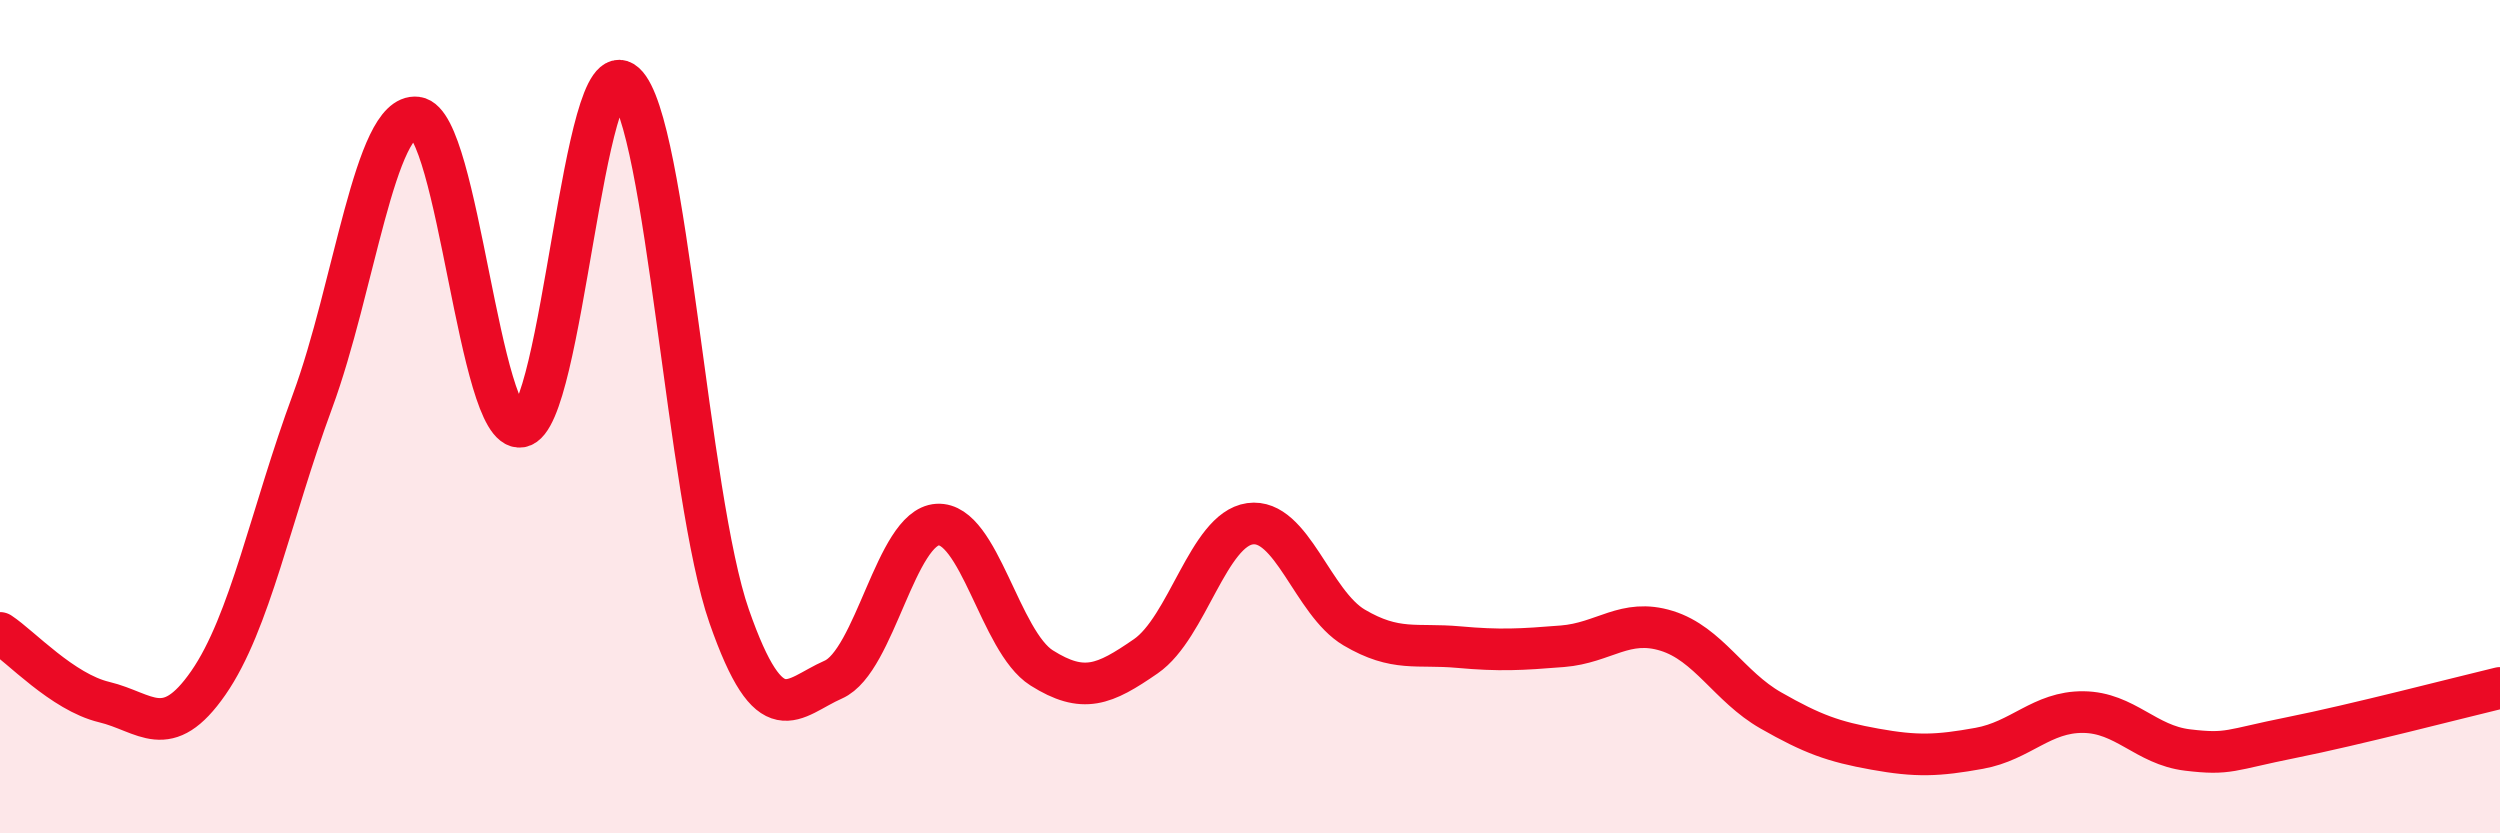
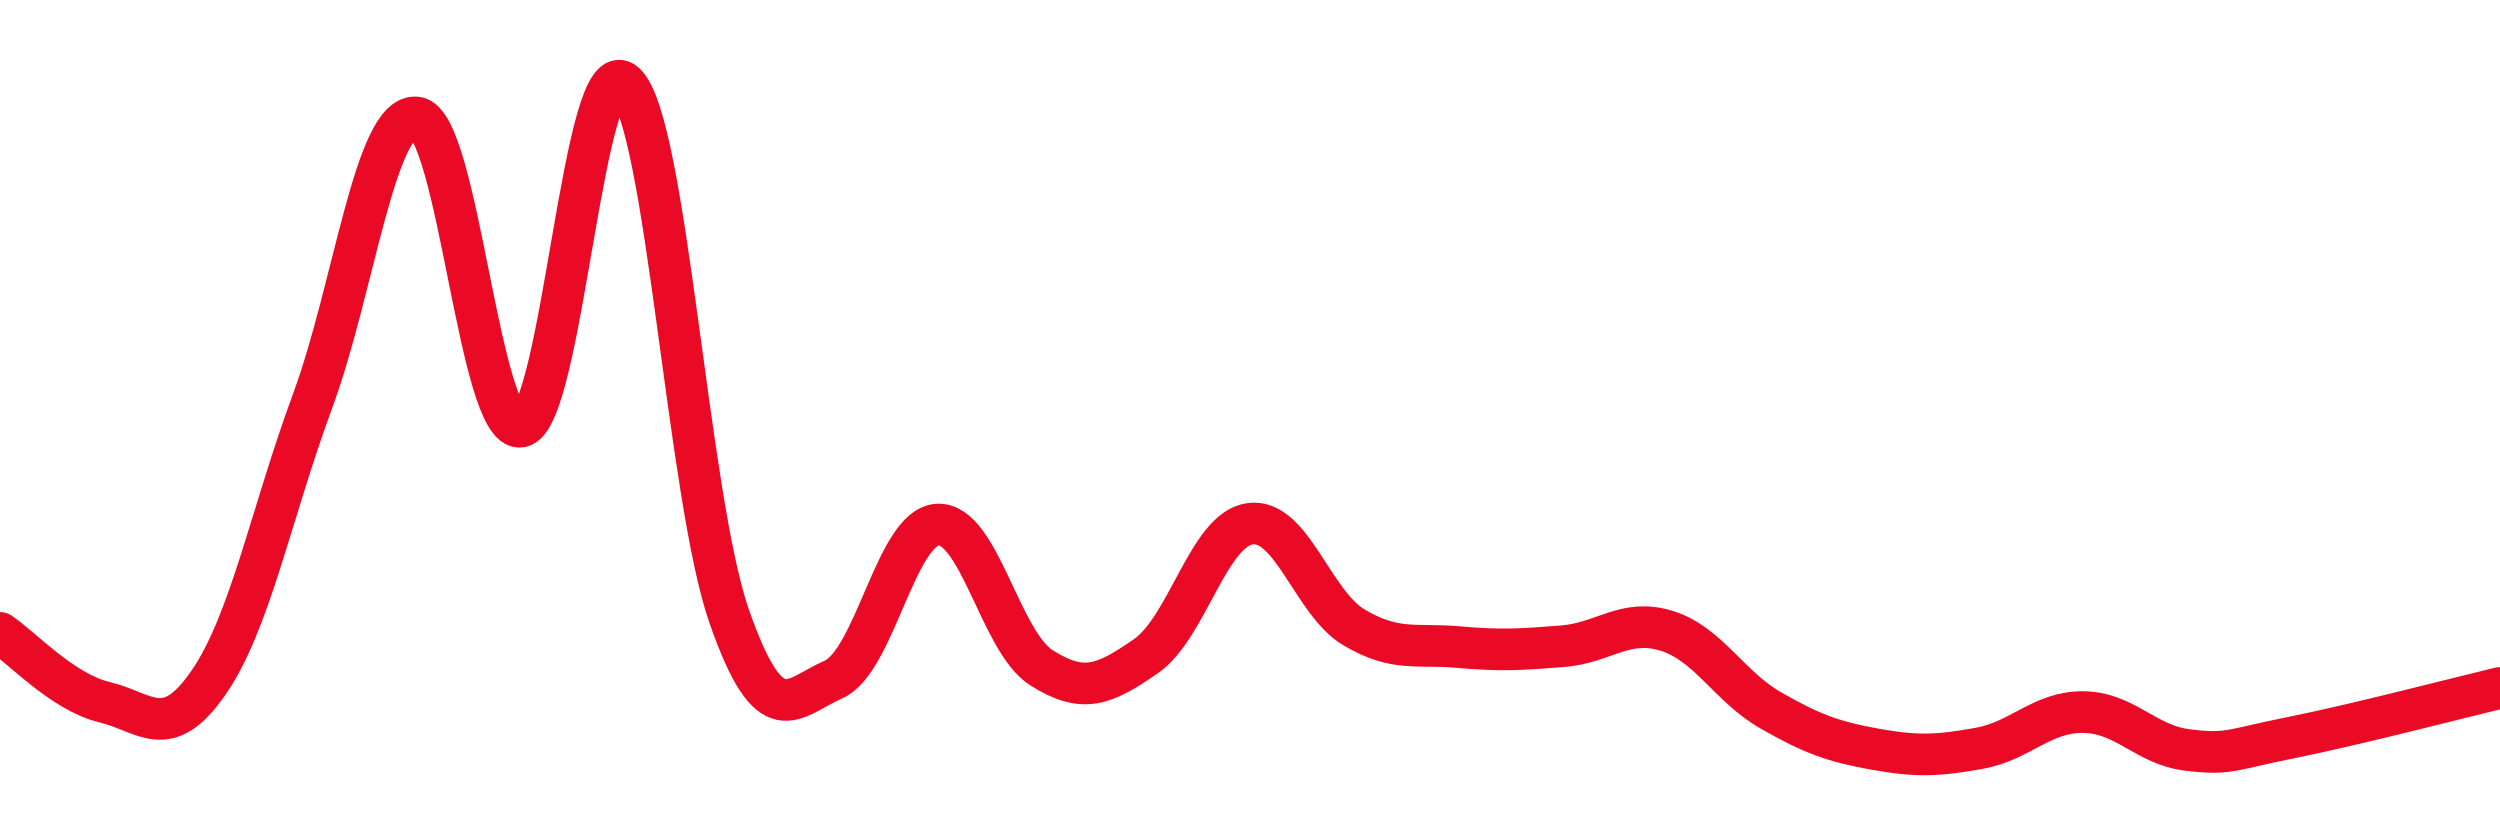
<svg xmlns="http://www.w3.org/2000/svg" width="60" height="20" viewBox="0 0 60 20">
-   <path d="M 0,15.19 C 0.5,15.52 1.5,16.61 2.5,16.85 C 3.5,17.09 4,17.83 5,16.39 C 6,14.95 6.5,12.34 7.5,9.63 C 8.5,6.92 9,2.7 10,2.82 C 11,2.94 11.5,10.4 12.5,10.24 C 13.5,10.08 14,1.09 15,2 C 16,2.91 16.5,11.93 17.5,14.79 C 18.5,17.65 19,16.75 20,16.31 C 21,15.87 21.5,12.65 22.5,12.59 C 23.5,12.53 24,15.4 25,16.03 C 26,16.66 26.5,16.44 27.5,15.75 C 28.5,15.06 29,12.71 30,12.57 C 31,12.43 31.5,14.47 32.5,15.06 C 33.5,15.65 34,15.44 35,15.53 C 36,15.62 36.5,15.59 37.5,15.51 C 38.5,15.43 39,14.83 40,15.14 C 41,15.45 41.5,16.48 42.5,17.05 C 43.5,17.62 44,17.8 45,17.98 C 46,18.16 46.5,18.14 47.5,17.96 C 48.5,17.78 49,17.08 50,17.09 C 51,17.1 51.5,17.88 52.5,18 C 53.5,18.12 53.5,18 55,17.7 C 56.5,17.4 59,16.75 60,16.51L60 20L0 20Z" fill="#EB0A25" opacity="0.1" stroke-linecap="round" stroke-linejoin="round" />
  <path d="M 0,15.19 C 0.5,15.52 1.5,16.61 2.5,16.85 C 3.5,17.09 4,17.83 5,16.39 C 6,14.95 6.5,12.34 7.5,9.63 C 8.5,6.92 9,2.7 10,2.82 C 11,2.94 11.5,10.4 12.5,10.24 C 13.5,10.08 14,1.09 15,2 C 16,2.91 16.5,11.93 17.5,14.79 C 18.5,17.65 19,16.75 20,16.31 C 21,15.87 21.5,12.65 22.5,12.59 C 23.5,12.53 24,15.4 25,16.03 C 26,16.66 26.5,16.44 27.5,15.75 C 28.5,15.06 29,12.71 30,12.57 C 31,12.43 31.5,14.47 32.5,15.06 C 33.5,15.65 34,15.44 35,15.53 C 36,15.62 36.5,15.59 37.5,15.51 C 38.5,15.43 39,14.83 40,15.14 C 41,15.45 41.5,16.48 42.5,17.05 C 43.5,17.62 44,17.8 45,17.98 C 46,18.16 46.5,18.14 47.5,17.96 C 48.5,17.78 49,17.08 50,17.09 C 51,17.1 51.5,17.88 52.5,18 C 53.5,18.12 53.5,18 55,17.7 C 56.5,17.4 59,16.75 60,16.51" stroke="#EB0A25" stroke-width="1" fill="none" stroke-linecap="round" stroke-linejoin="round" />
</svg>